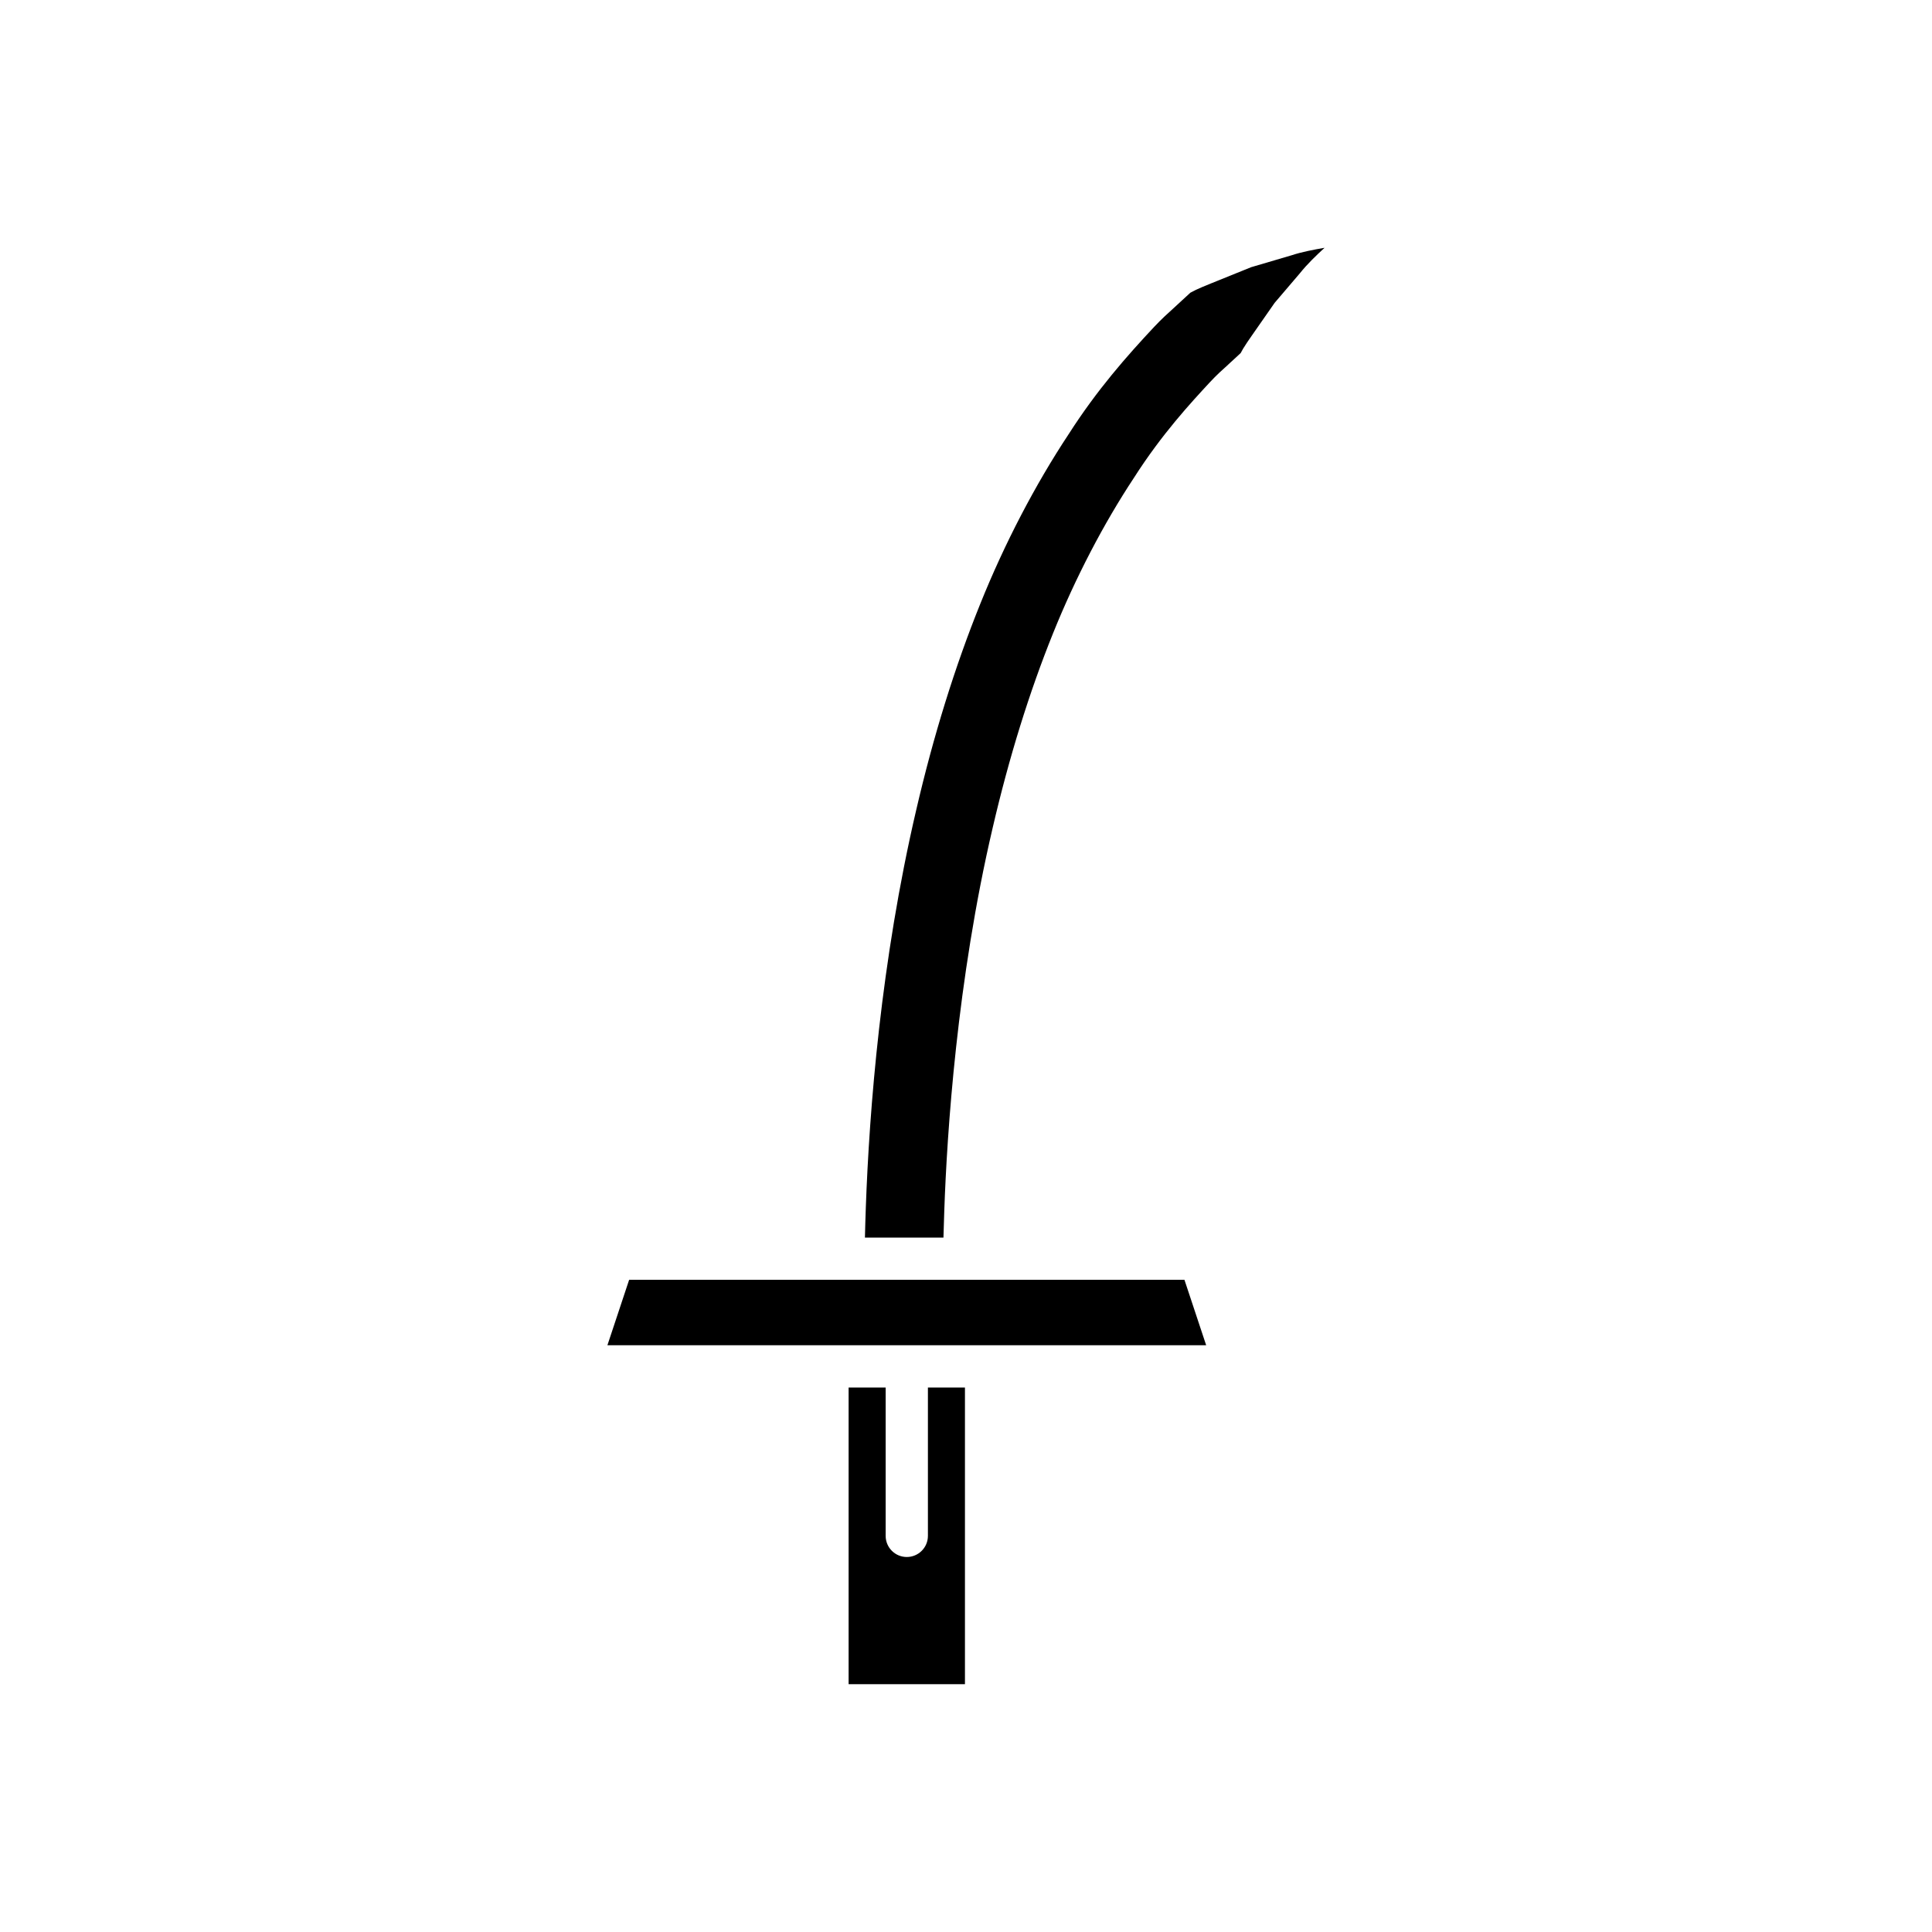
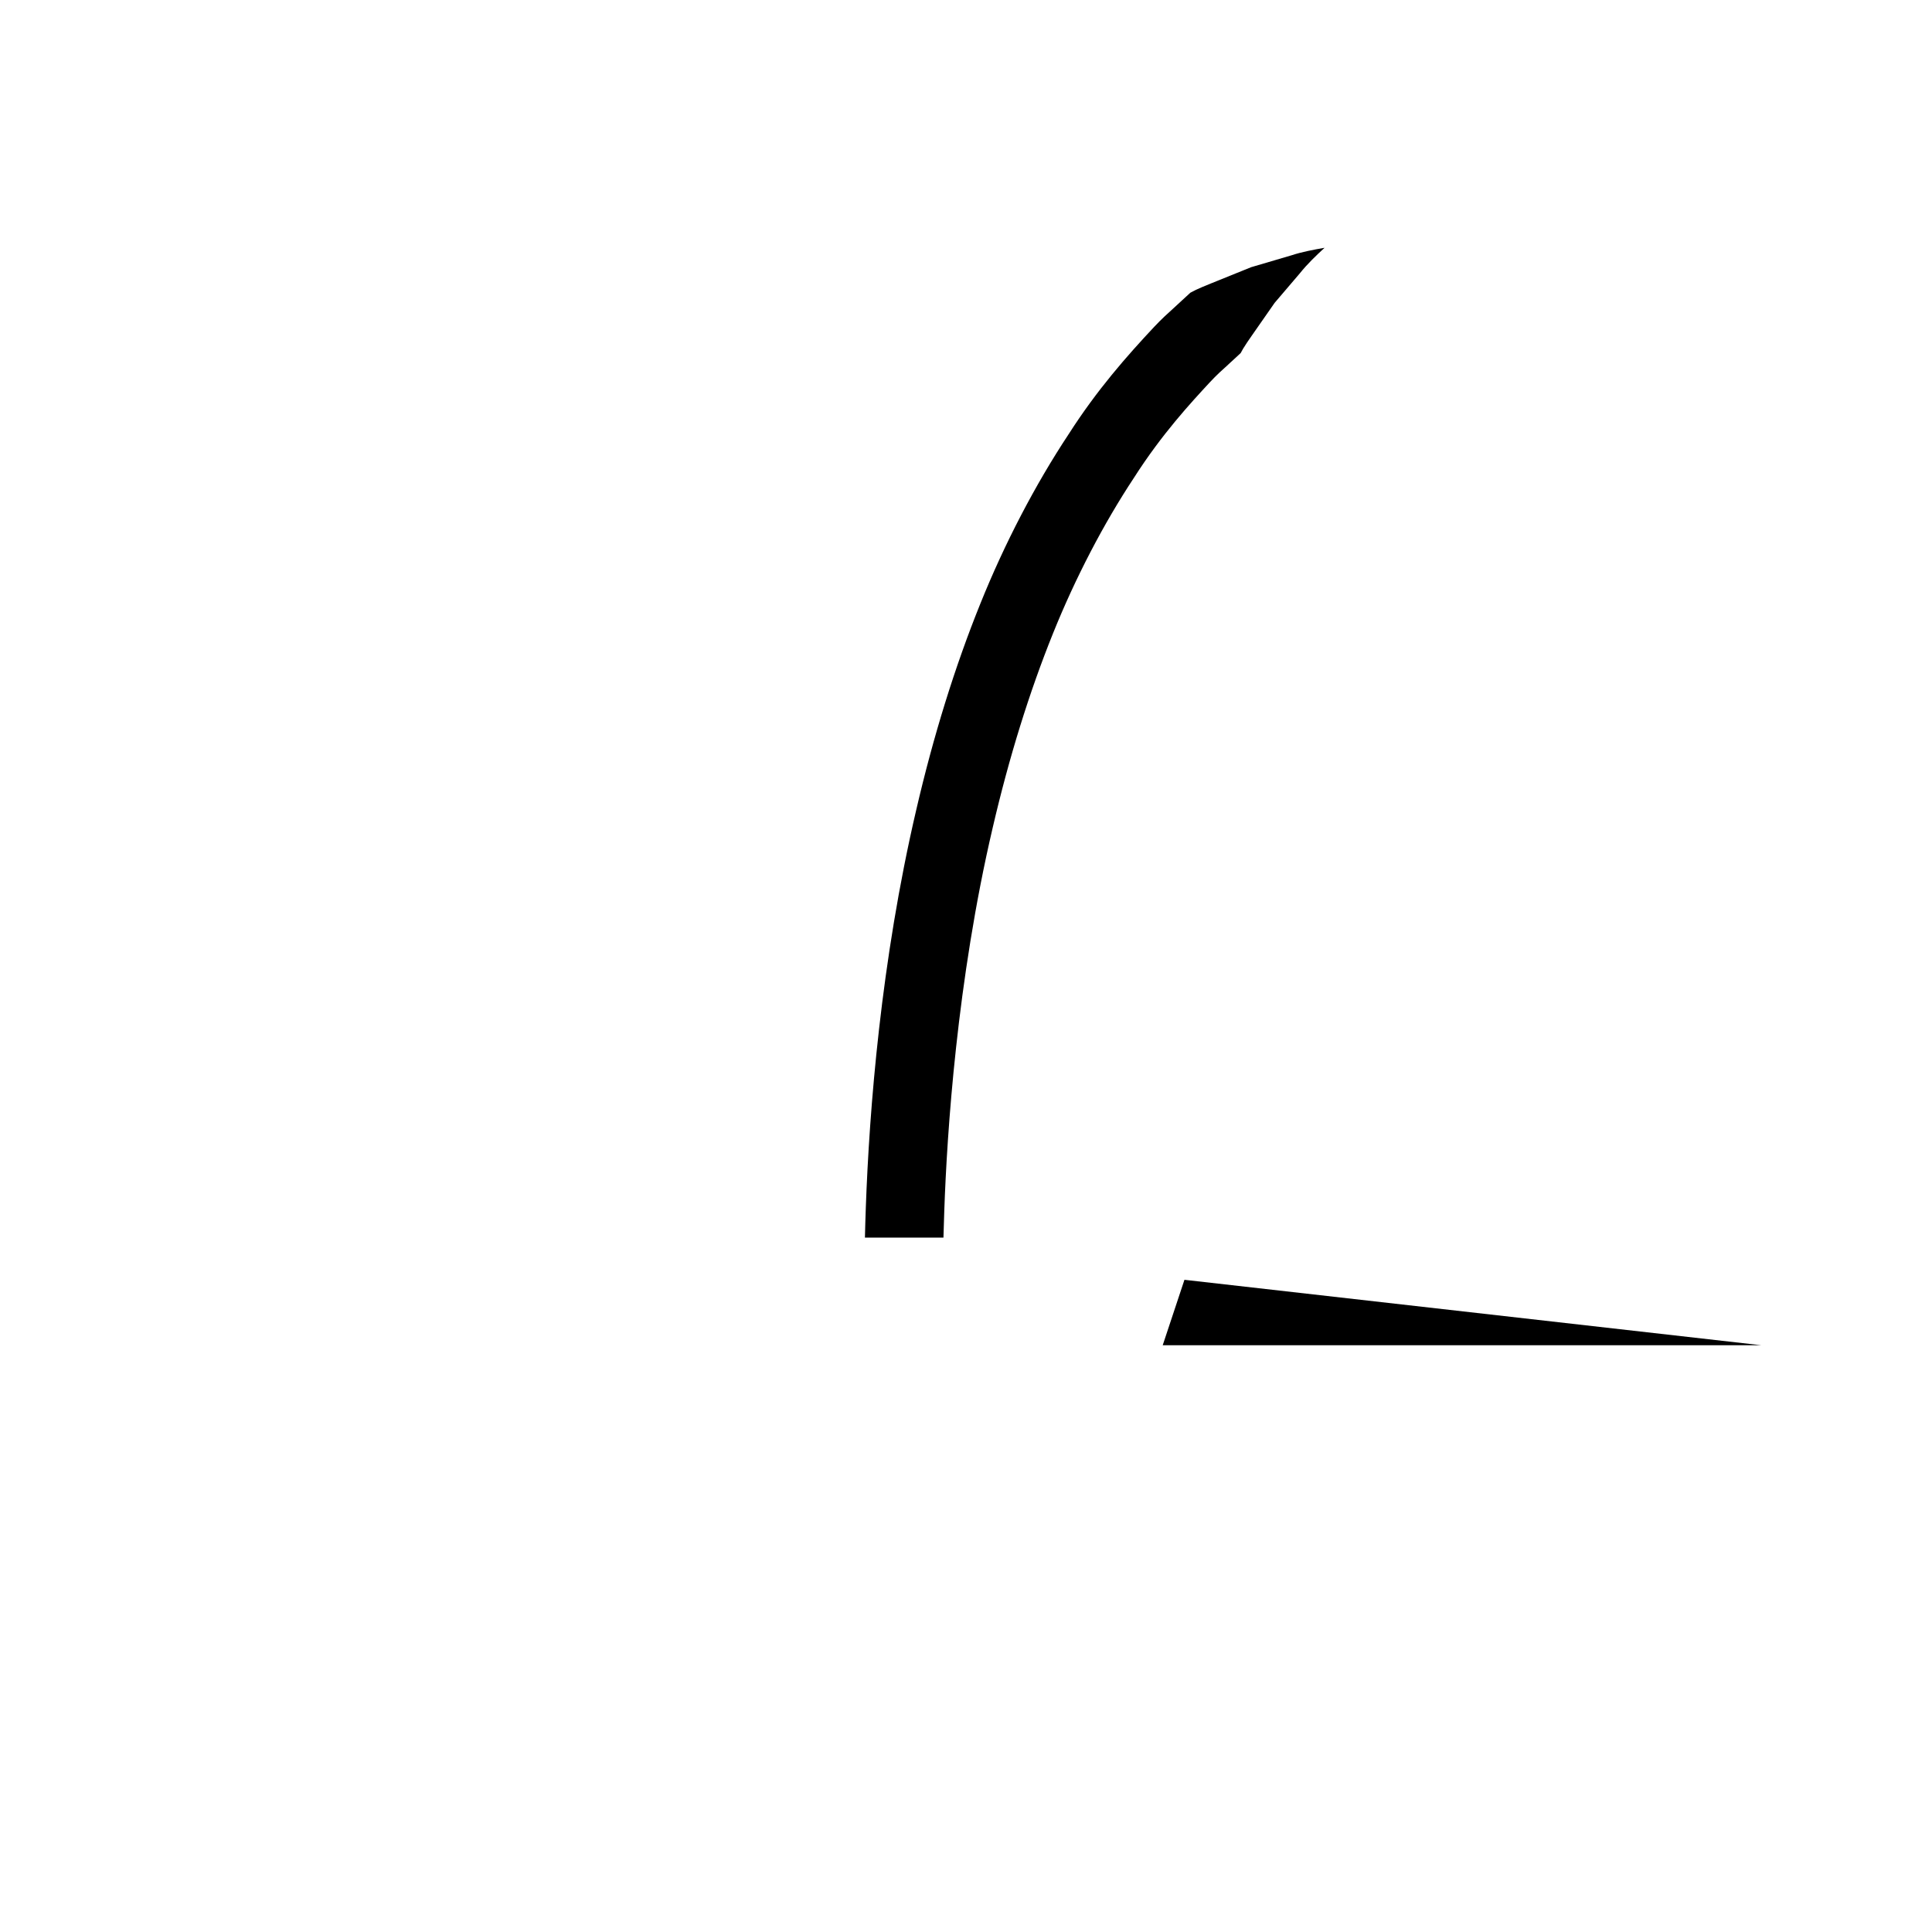
<svg xmlns="http://www.w3.org/2000/svg" fill="#000000" width="800px" height="800px" version="1.1" viewBox="144 144 512 512">
  <g>
-     <path d="m368.89 511.71v78.621h30.832v-78.621h-9.816v39.312c0 3.09-2.504 5.598-5.598 5.598s-5.598-2.508-5.598-5.598v-39.312z" />
-     <path d="m457.89 483.16h-147.16l-5.762 17.348h158.68z" />
+     <path d="m457.89 483.16l-5.762 17.348h158.68z" />
    <path d="m469.48 240.62c0.605-0.543 1.141-1.023 1.586-1.457l1.723-1.598 0.66-1.18c0.617-1.023 1.34-2.074 2.203-3.316l6.148-8.82 6.652-7.793c2.023-2.535 4.402-4.785 6.566-6.789-3.055 0.535-6.004 1.09-8.715 1.98l-10.73 3.16-10.738 4.34c-1.559 0.641-2.898 1.184-3.887 1.652l-1.492 0.773-2.211 2.035c-0.508 0.492-1.258 1.168-2.098 1.934-1.492 1.348-3.328 2.996-5.281 5.082-7.324 7.824-15.137 16.684-22.633 28.387-8.918 13.477-16.996 28.988-23.418 44.93-6.742 16.68-12.465 35.09-17.012 54.727-9.359 40.074-12.426 79.402-13.355 105.34-0.102 2.762-0.172 5.398-0.234 7.969h20.809c0.059-2.328 0.129-4.715 0.223-7.207 0.715-20.477 3.34-60.883 12.82-101.39 4.309-18.559 9.699-35.926 16.023-51.605 5.938-14.711 13.355-28.965 21.461-41.223 7.344-11.5 14.996-19.766 20.059-25.23 1.805-1.949 3.488-3.457 4.871-4.691z" />
  </g>
</svg>